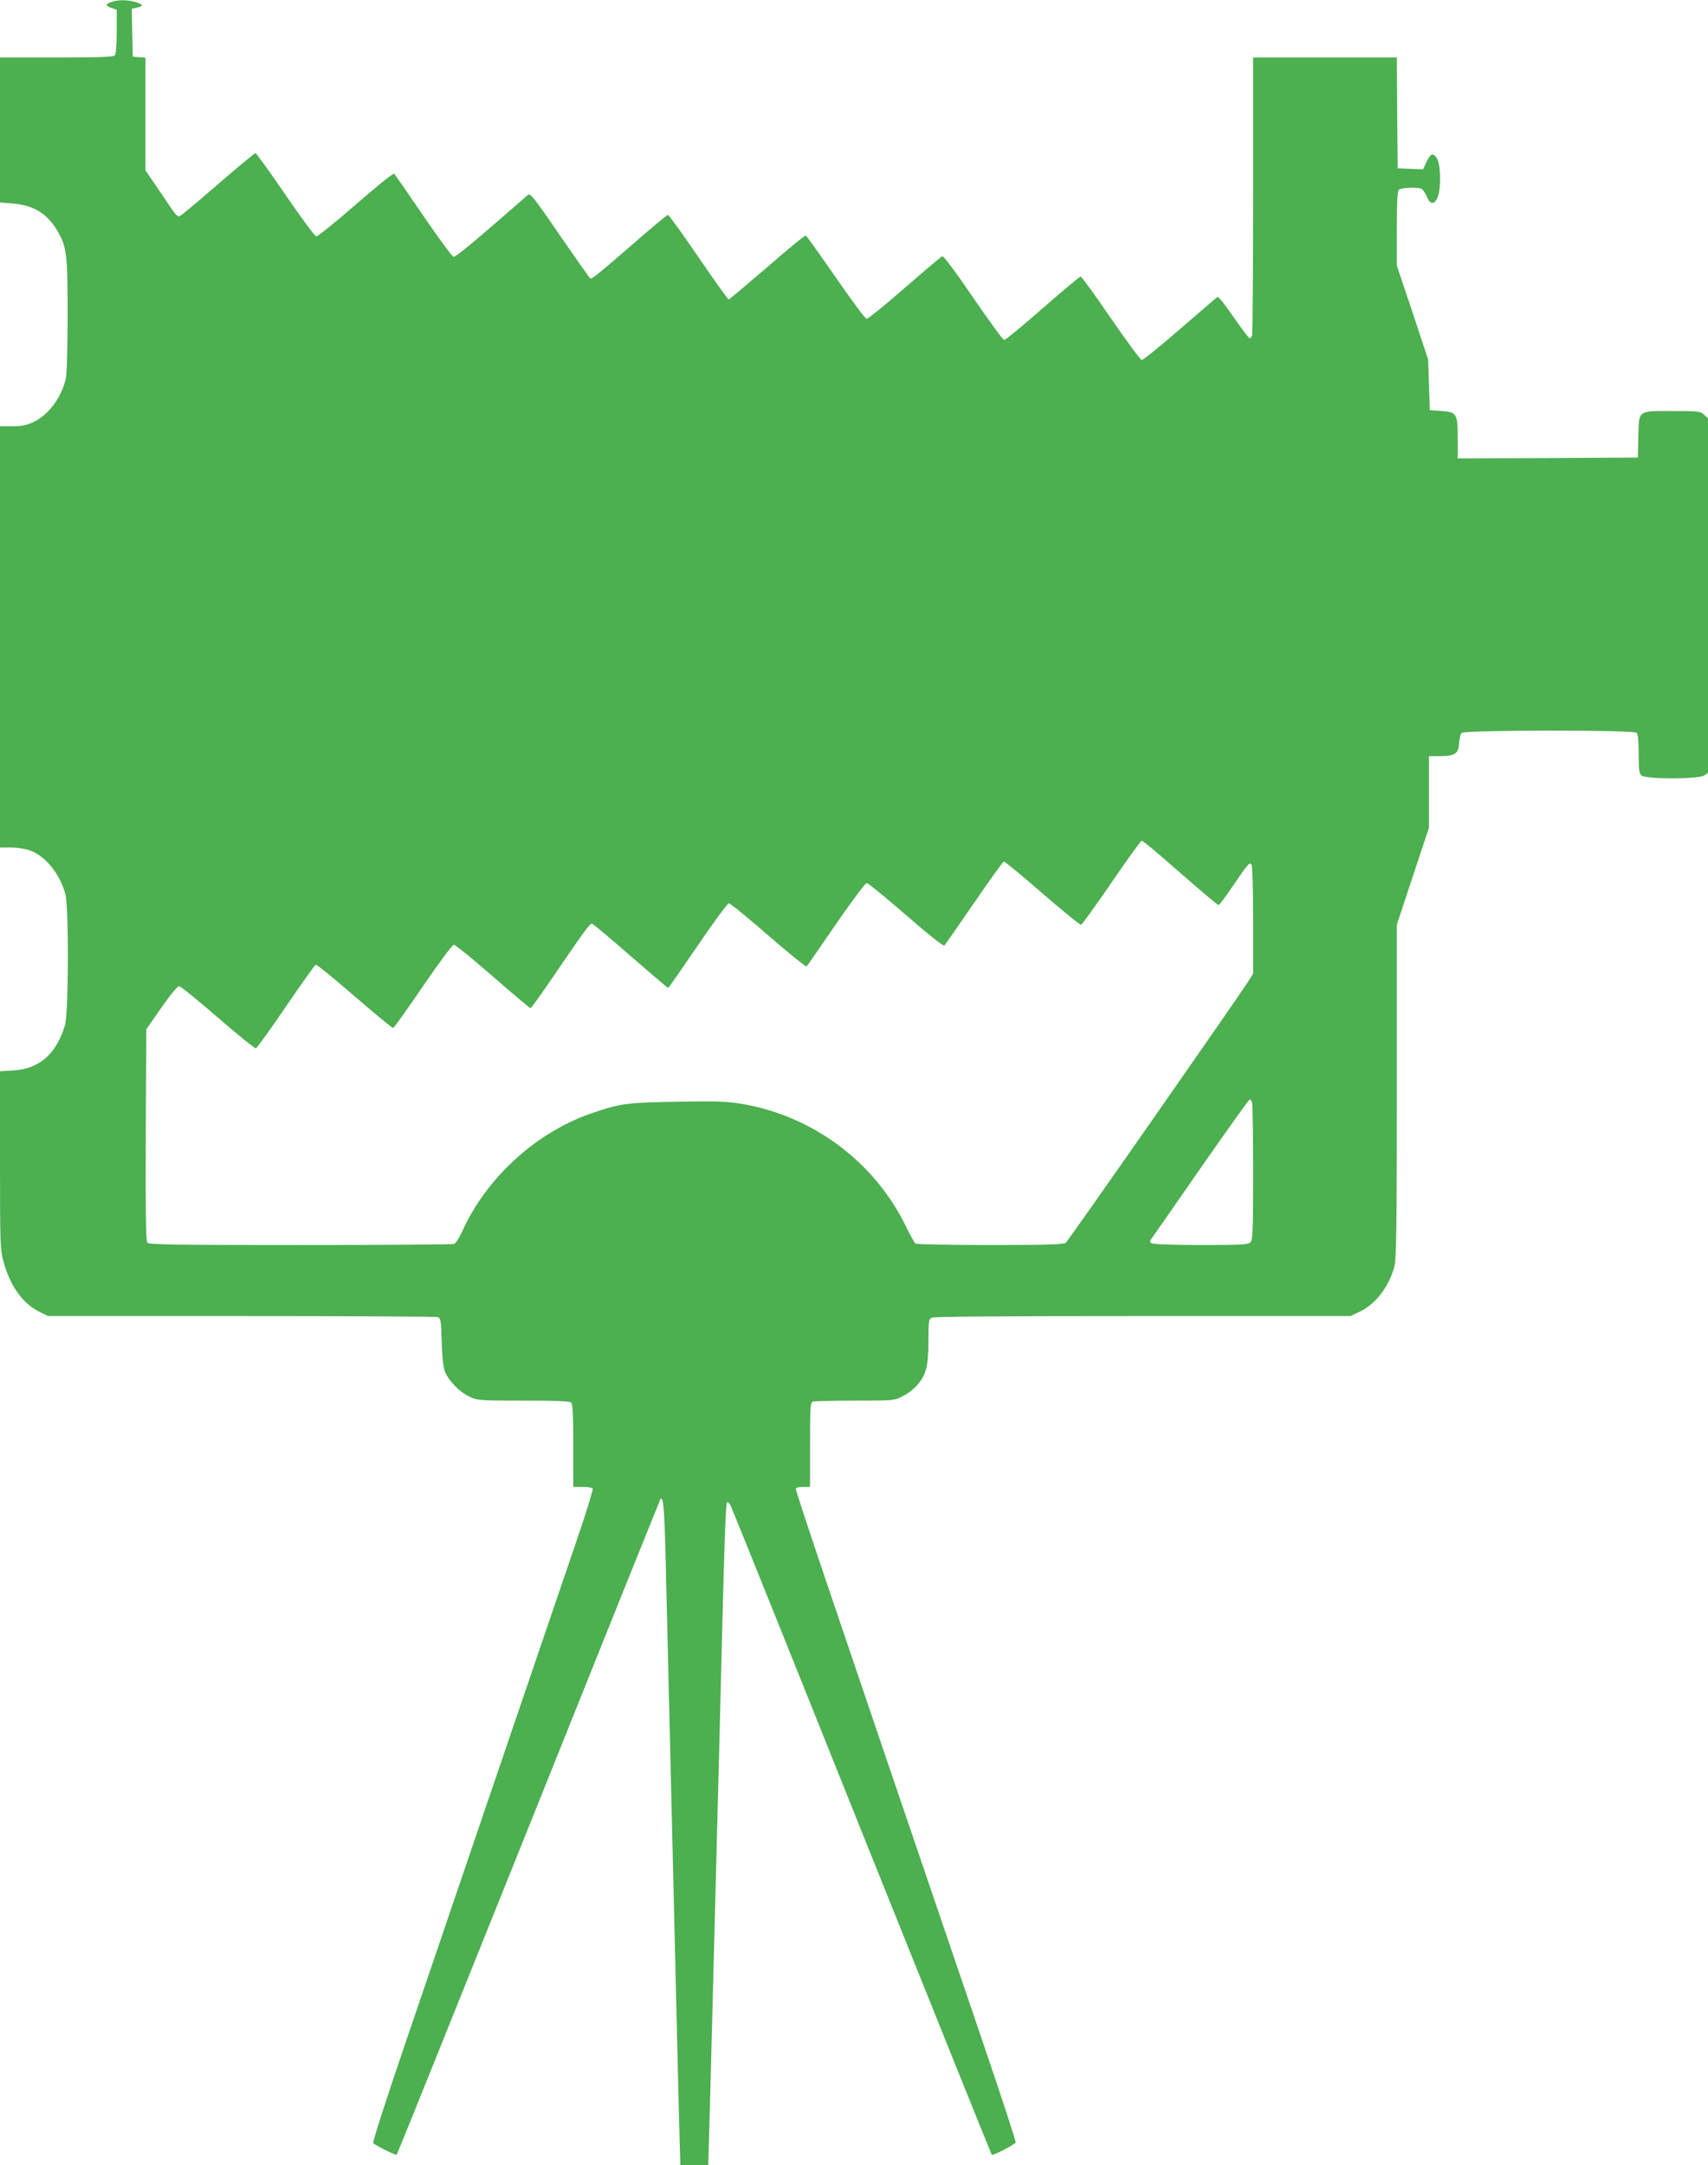
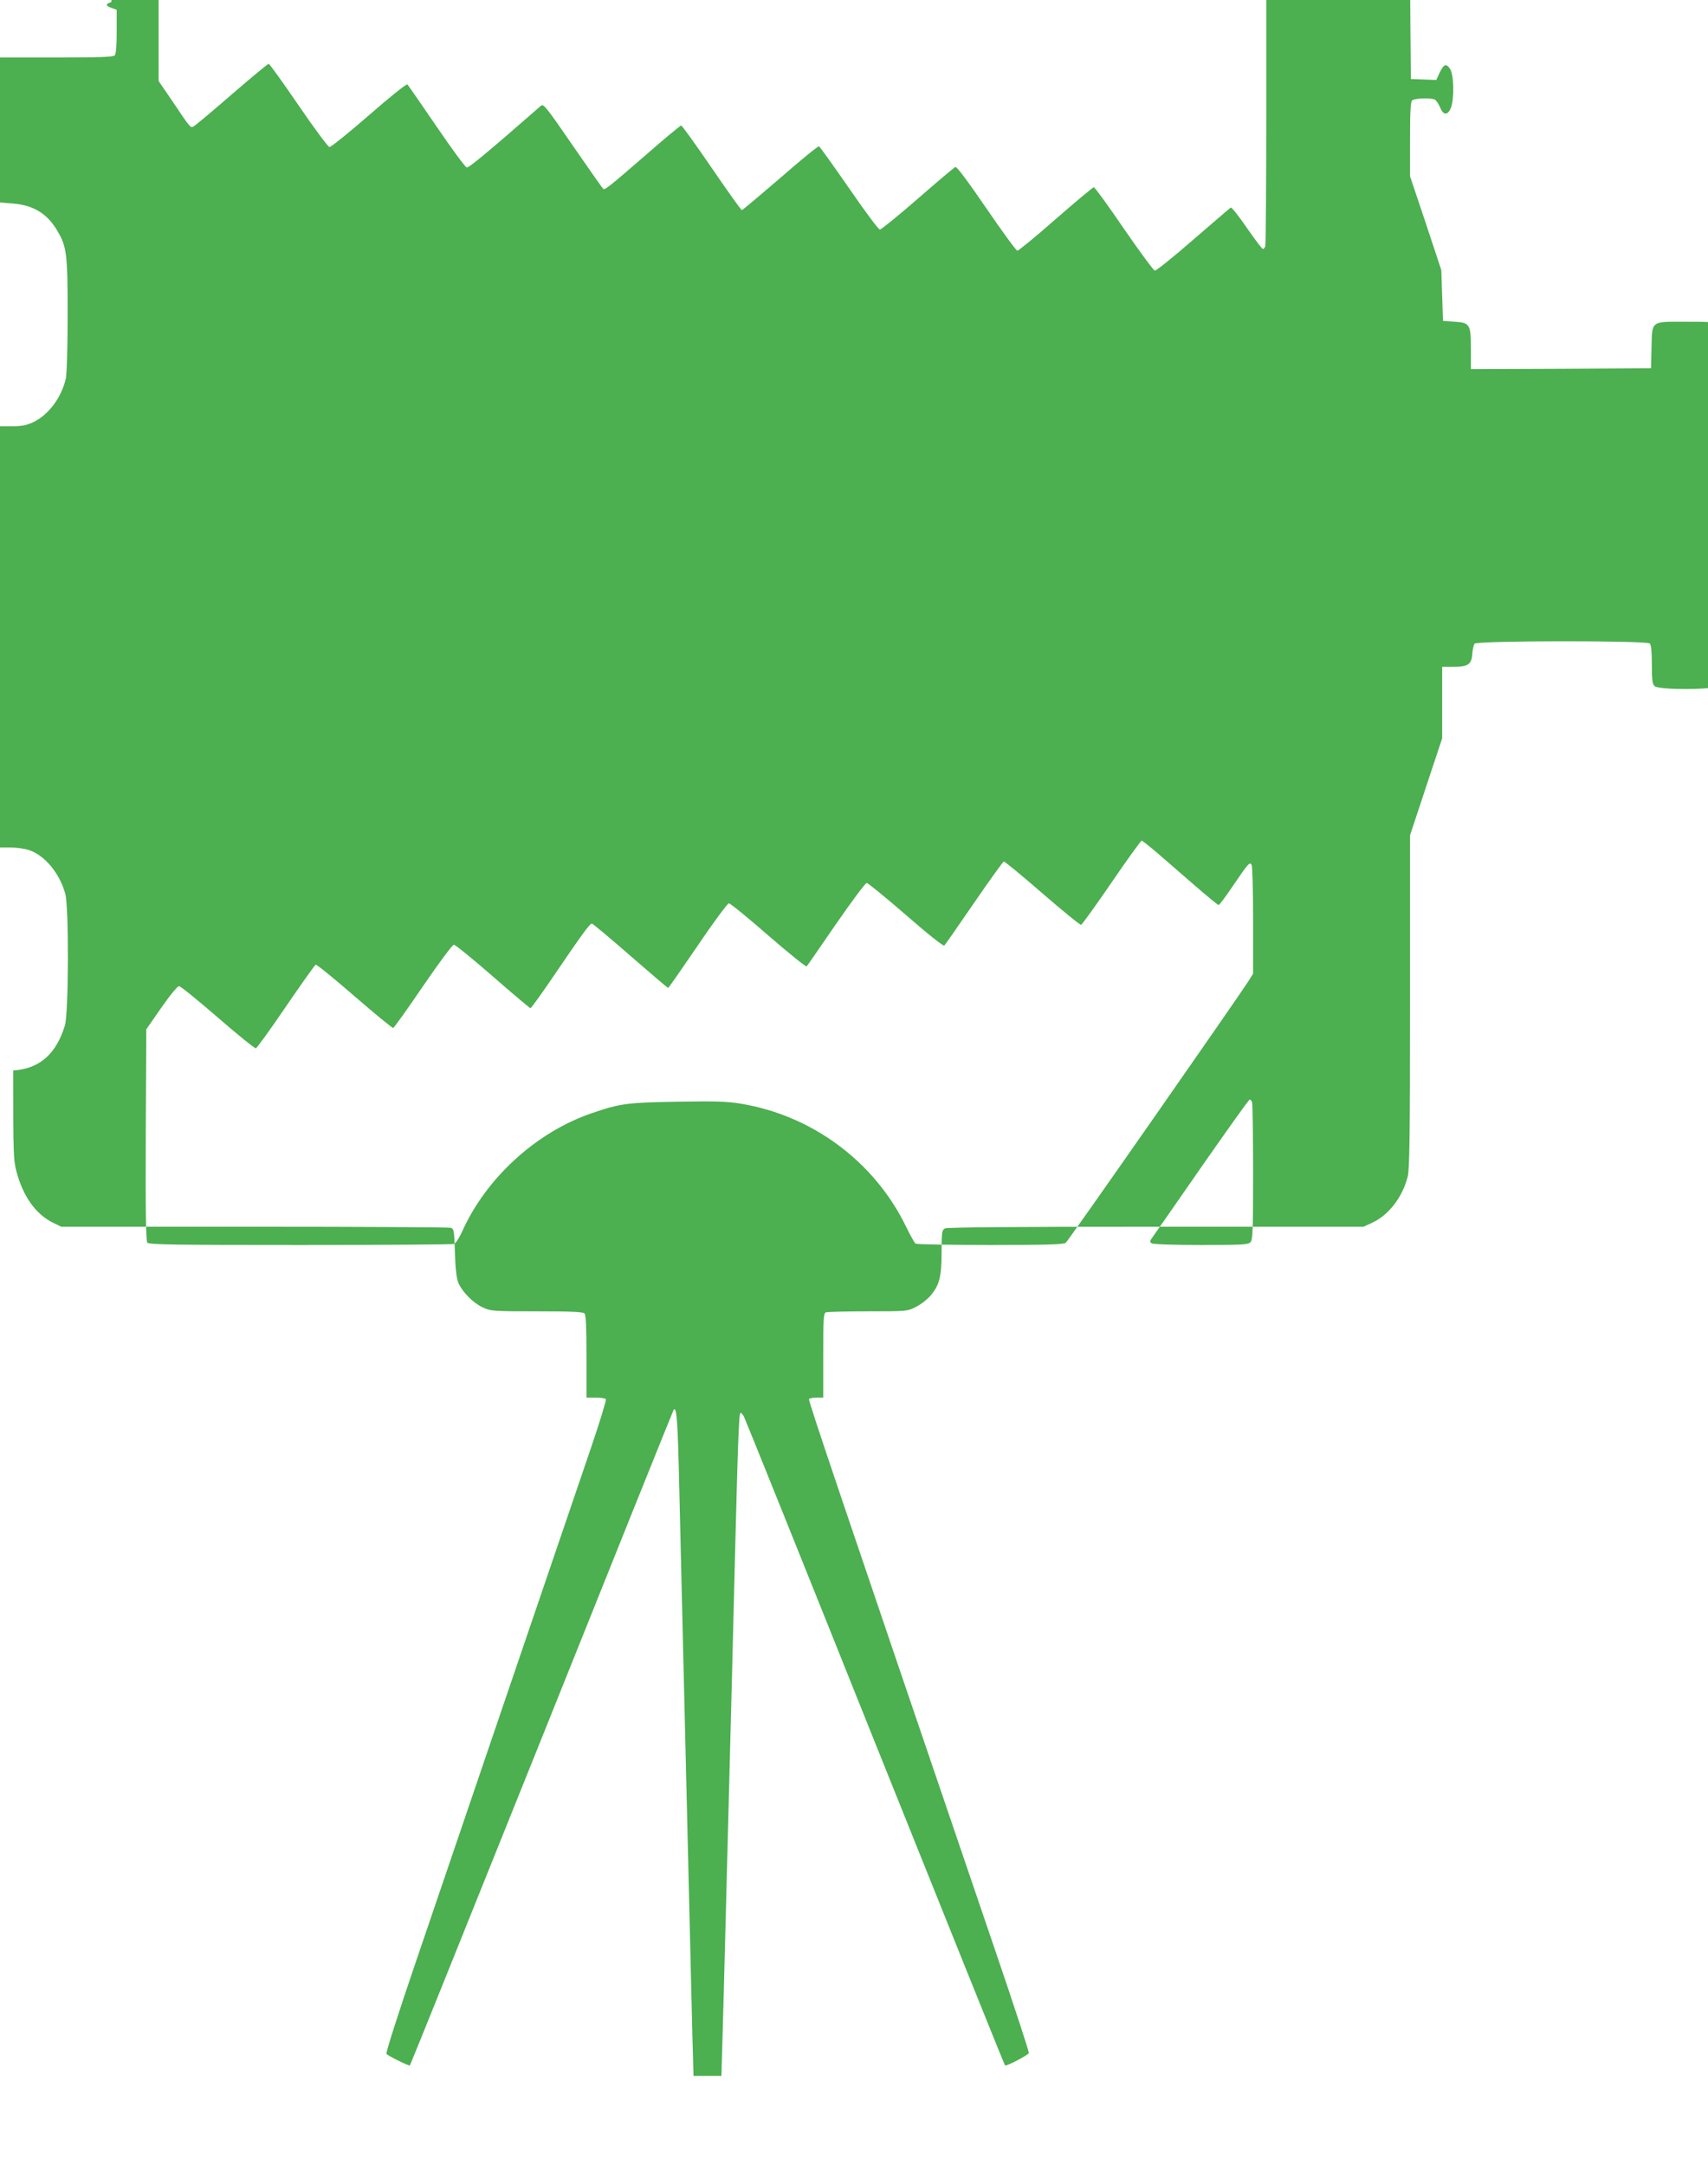
<svg xmlns="http://www.w3.org/2000/svg" version="1.0" width="1010pt" height="1280pt" viewBox="0 0 1010 1280" preserveAspectRatio="xMidYMid meet">
  <g transform="translate(0,1280) scale(0.1,-0.1)" fill="#4caf50" stroke="none">
-     <path d="M658 12788 c-36 -13 -35 -21 2 -35 l30 -11 0 -129 c0 -87 -4 -133 -12 -141 -9 -9 -99 -12 -345 -12 l-333 0 0 -429 0 -428 73 -6 c123 -9 204 -58 264 -158 58 -97 63 -137 63 -504 0 -186 -5 -349 -11 -374 -26 -112 -103 -215 -193 -257 -39 -18 -68 -24 -123 -24 l-73 0 0 -1245 0 -1245 63 0 c35 0 84 -7 110 -16 93 -31 181 -139 213 -258 22 -80 20 -703 -2 -777 -51 -170 -151 -258 -306 -267 l-78 -5 0 -523 c0 -495 1 -529 20 -600 39 -145 113 -249 213 -299 l51 -25 1140 0 c628 0 1151 -3 1162 -6 20 -5 22 -13 26 -147 3 -98 10 -153 20 -178 24 -55 87 -119 143 -145 48 -23 58 -24 320 -24 197 0 274 -3 283 -12 9 -9 12 -79 12 -255 l0 -243 54 0 c30 0 58 -4 61 -10 3 -5 -37 -137 -90 -292 -53 -156 -267 -782 -475 -1393 -208 -610 -460 -1350 -560 -1644 -100 -293 -178 -536 -173 -541 18 -16 134 -73 139 -68 3 3 354 876 781 1939 426 1064 777 1936 779 1938 18 18 24 -70 33 -474 12 -497 21 -877 61 -2550 5 -226 13 -524 16 -663 l7 -252 82 0 83 0 6 207 c3 115 11 382 16 595 6 214 14 560 20 770 13 490 28 1080 40 1568 16 630 22 780 31 780 4 0 14 -10 20 -22 7 -13 356 -880 775 -1927 420 -1047 766 -1907 769 -1909 7 -7 135 60 141 73 2 6 -85 273 -195 595 -946 2776 -1110 3263 -1105 3271 3 5 23 9 45 9 l39 0 0 249 c0 218 2 250 16 255 9 3 120 6 248 6 230 0 233 0 284 26 29 14 67 44 86 66 53 62 66 112 66 259 0 117 2 129 19 139 13 7 421 10 1248 10 l1228 0 52 24 c97 45 177 149 209 271 11 40 14 244 14 1035 l0 984 95 287 95 286 0 211 0 212 63 0 c90 0 111 14 115 75 2 27 8 55 14 62 15 18 1018 19 1036 1 8 -8 12 -50 12 -124 0 -89 3 -116 16 -128 23 -23 339 -23 372 0 l22 15 0 1048 0 1048 -23 21 c-22 21 -33 22 -189 22 -207 0 -196 8 -200 -155 l-3 -120 -532 -3 -533 -2 0 112 c0 153 -5 162 -95 168 l-70 5 -5 150 -5 150 -92 278 -93 277 0 218 c0 156 3 221 12 230 13 13 105 17 133 6 9 -4 23 -24 32 -45 19 -49 45 -51 64 -6 21 49 19 196 -4 231 -23 35 -37 30 -62 -22 l-20 -43 -75 3 -75 3 -3 328 -2 327 -425 0 -425 0 0 -814 c0 -448 -3 -821 -6 -830 -3 -9 -10 -16 -14 -16 -5 0 -47 56 -95 125 -47 69 -90 123 -95 120 -5 -3 -105 -89 -222 -190 -117 -102 -219 -184 -227 -183 -8 2 -90 113 -183 248 -92 135 -172 245 -178 245 -5 0 -106 -84 -224 -187 -118 -104 -221 -188 -228 -188 -7 0 -89 113 -183 250 -103 151 -175 248 -183 245 -7 -2 -107 -87 -222 -187 -116 -101 -217 -183 -225 -183 -8 0 -90 110 -182 244 -93 134 -173 246 -178 248 -6 2 -109 -82 -229 -187 -121 -104 -223 -190 -227 -190 -5 0 -85 113 -179 250 -94 138 -175 250 -180 250 -5 0 -96 -75 -202 -168 -224 -194 -248 -213 -258 -207 -4 2 -85 117 -180 255 -156 227 -174 250 -189 237 -324 -283 -426 -367 -439 -365 -9 2 -89 111 -179 243 -90 132 -168 244 -172 248 -5 5 -107 -77 -227 -182 -121 -105 -226 -190 -234 -188 -8 1 -91 112 -183 247 -92 135 -172 245 -176 245 -5 0 -104 -82 -221 -183 -116 -101 -218 -186 -226 -189 -17 -6 -16 -8 -126 156 l-78 114 0 333 0 333 -37 3 -38 3 -3 142 -3 141 31 7 c40 9 38 19 -9 33 -46 14 -106 14 -143 0z m6185 -5030 c46 -40 145 -126 219 -190 75 -65 139 -118 144 -118 5 0 43 51 84 112 91 134 100 144 111 126 5 -7 9 -155 9 -329 l0 -315 -28 -45 c-70 -108 -1065 -1535 -1080 -1546 -12 -10 -117 -13 -446 -13 -237 0 -436 4 -442 8 -6 4 -32 51 -58 104 -186 381 -552 653 -973 723 -85 14 -149 16 -380 12 -295 -5 -335 -10 -504 -68 -328 -112 -625 -383 -767 -701 -17 -36 -37 -68 -47 -72 -9 -3 -418 -6 -910 -6 -746 0 -894 2 -904 14 -8 10 -11 180 -9 637 l3 624 89 128 c53 76 95 127 105 127 9 0 112 -84 230 -186 117 -102 218 -183 224 -181 7 2 87 113 178 247 92 134 171 246 176 247 6 2 109 -82 229 -186 121 -105 224 -189 229 -188 6 2 85 113 177 248 96 140 173 244 182 244 8 0 112 -84 230 -187 119 -104 219 -188 223 -188 4 0 67 87 138 192 164 241 212 308 225 308 5 0 107 -85 227 -190 120 -104 220 -190 224 -190 3 0 81 112 175 250 93 138 176 249 184 250 8 0 114 -86 234 -191 120 -104 222 -186 226 -182 4 4 82 117 174 251 92 133 173 242 181 242 8 0 112 -85 232 -189 128 -112 222 -186 227 -181 5 5 84 118 175 251 92 134 171 244 177 246 5 1 107 -83 228 -188 120 -104 223 -188 229 -186 6 2 87 114 180 250 93 136 173 247 178 247 5 0 46 -33 92 -72z m561 -1474 c3 -9 6 -195 6 -414 0 -349 -2 -401 -16 -414 -13 -14 -54 -16 -292 -16 -154 0 -284 4 -292 10 -12 8 -12 13 6 37 11 15 143 205 293 421 150 215 276 392 281 392 4 0 11 -7 14 -16z" />
+     <path d="M658 12788 c-36 -13 -35 -21 2 -35 l30 -11 0 -129 c0 -87 -4 -133 -12 -141 -9 -9 -99 -12 -345 -12 l-333 0 0 -429 0 -428 73 -6 c123 -9 204 -58 264 -158 58 -97 63 -137 63 -504 0 -186 -5 -349 -11 -374 -26 -112 -103 -215 -193 -257 -39 -18 -68 -24 -123 -24 l-73 0 0 -1245 0 -1245 63 0 c35 0 84 -7 110 -16 93 -31 181 -139 213 -258 22 -80 20 -703 -2 -777 -51 -170 -151 -258 -306 -267 c0 -495 1 -529 20 -600 39 -145 113 -249 213 -299 l51 -25 1140 0 c628 0 1151 -3 1162 -6 20 -5 22 -13 26 -147 3 -98 10 -153 20 -178 24 -55 87 -119 143 -145 48 -23 58 -24 320 -24 197 0 274 -3 283 -12 9 -9 12 -79 12 -255 l0 -243 54 0 c30 0 58 -4 61 -10 3 -5 -37 -137 -90 -292 -53 -156 -267 -782 -475 -1393 -208 -610 -460 -1350 -560 -1644 -100 -293 -178 -536 -173 -541 18 -16 134 -73 139 -68 3 3 354 876 781 1939 426 1064 777 1936 779 1938 18 18 24 -70 33 -474 12 -497 21 -877 61 -2550 5 -226 13 -524 16 -663 l7 -252 82 0 83 0 6 207 c3 115 11 382 16 595 6 214 14 560 20 770 13 490 28 1080 40 1568 16 630 22 780 31 780 4 0 14 -10 20 -22 7 -13 356 -880 775 -1927 420 -1047 766 -1907 769 -1909 7 -7 135 60 141 73 2 6 -85 273 -195 595 -946 2776 -1110 3263 -1105 3271 3 5 23 9 45 9 l39 0 0 249 c0 218 2 250 16 255 9 3 120 6 248 6 230 0 233 0 284 26 29 14 67 44 86 66 53 62 66 112 66 259 0 117 2 129 19 139 13 7 421 10 1248 10 l1228 0 52 24 c97 45 177 149 209 271 11 40 14 244 14 1035 l0 984 95 287 95 286 0 211 0 212 63 0 c90 0 111 14 115 75 2 27 8 55 14 62 15 18 1018 19 1036 1 8 -8 12 -50 12 -124 0 -89 3 -116 16 -128 23 -23 339 -23 372 0 l22 15 0 1048 0 1048 -23 21 c-22 21 -33 22 -189 22 -207 0 -196 8 -200 -155 l-3 -120 -532 -3 -533 -2 0 112 c0 153 -5 162 -95 168 l-70 5 -5 150 -5 150 -92 278 -93 277 0 218 c0 156 3 221 12 230 13 13 105 17 133 6 9 -4 23 -24 32 -45 19 -49 45 -51 64 -6 21 49 19 196 -4 231 -23 35 -37 30 -62 -22 l-20 -43 -75 3 -75 3 -3 328 -2 327 -425 0 -425 0 0 -814 c0 -448 -3 -821 -6 -830 -3 -9 -10 -16 -14 -16 -5 0 -47 56 -95 125 -47 69 -90 123 -95 120 -5 -3 -105 -89 -222 -190 -117 -102 -219 -184 -227 -183 -8 2 -90 113 -183 248 -92 135 -172 245 -178 245 -5 0 -106 -84 -224 -187 -118 -104 -221 -188 -228 -188 -7 0 -89 113 -183 250 -103 151 -175 248 -183 245 -7 -2 -107 -87 -222 -187 -116 -101 -217 -183 -225 -183 -8 0 -90 110 -182 244 -93 134 -173 246 -178 248 -6 2 -109 -82 -229 -187 -121 -104 -223 -190 -227 -190 -5 0 -85 113 -179 250 -94 138 -175 250 -180 250 -5 0 -96 -75 -202 -168 -224 -194 -248 -213 -258 -207 -4 2 -85 117 -180 255 -156 227 -174 250 -189 237 -324 -283 -426 -367 -439 -365 -9 2 -89 111 -179 243 -90 132 -168 244 -172 248 -5 5 -107 -77 -227 -182 -121 -105 -226 -190 -234 -188 -8 1 -91 112 -183 247 -92 135 -172 245 -176 245 -5 0 -104 -82 -221 -183 -116 -101 -218 -186 -226 -189 -17 -6 -16 -8 -126 156 l-78 114 0 333 0 333 -37 3 -38 3 -3 142 -3 141 31 7 c40 9 38 19 -9 33 -46 14 -106 14 -143 0z m6185 -5030 c46 -40 145 -126 219 -190 75 -65 139 -118 144 -118 5 0 43 51 84 112 91 134 100 144 111 126 5 -7 9 -155 9 -329 l0 -315 -28 -45 c-70 -108 -1065 -1535 -1080 -1546 -12 -10 -117 -13 -446 -13 -237 0 -436 4 -442 8 -6 4 -32 51 -58 104 -186 381 -552 653 -973 723 -85 14 -149 16 -380 12 -295 -5 -335 -10 -504 -68 -328 -112 -625 -383 -767 -701 -17 -36 -37 -68 -47 -72 -9 -3 -418 -6 -910 -6 -746 0 -894 2 -904 14 -8 10 -11 180 -9 637 l3 624 89 128 c53 76 95 127 105 127 9 0 112 -84 230 -186 117 -102 218 -183 224 -181 7 2 87 113 178 247 92 134 171 246 176 247 6 2 109 -82 229 -186 121 -105 224 -189 229 -188 6 2 85 113 177 248 96 140 173 244 182 244 8 0 112 -84 230 -187 119 -104 219 -188 223 -188 4 0 67 87 138 192 164 241 212 308 225 308 5 0 107 -85 227 -190 120 -104 220 -190 224 -190 3 0 81 112 175 250 93 138 176 249 184 250 8 0 114 -86 234 -191 120 -104 222 -186 226 -182 4 4 82 117 174 251 92 133 173 242 181 242 8 0 112 -85 232 -189 128 -112 222 -186 227 -181 5 5 84 118 175 251 92 134 171 244 177 246 5 1 107 -83 228 -188 120 -104 223 -188 229 -186 6 2 87 114 180 250 93 136 173 247 178 247 5 0 46 -33 92 -72z m561 -1474 c3 -9 6 -195 6 -414 0 -349 -2 -401 -16 -414 -13 -14 -54 -16 -292 -16 -154 0 -284 4 -292 10 -12 8 -12 13 6 37 11 15 143 205 293 421 150 215 276 392 281 392 4 0 11 -7 14 -16z" />
  </g>
</svg>